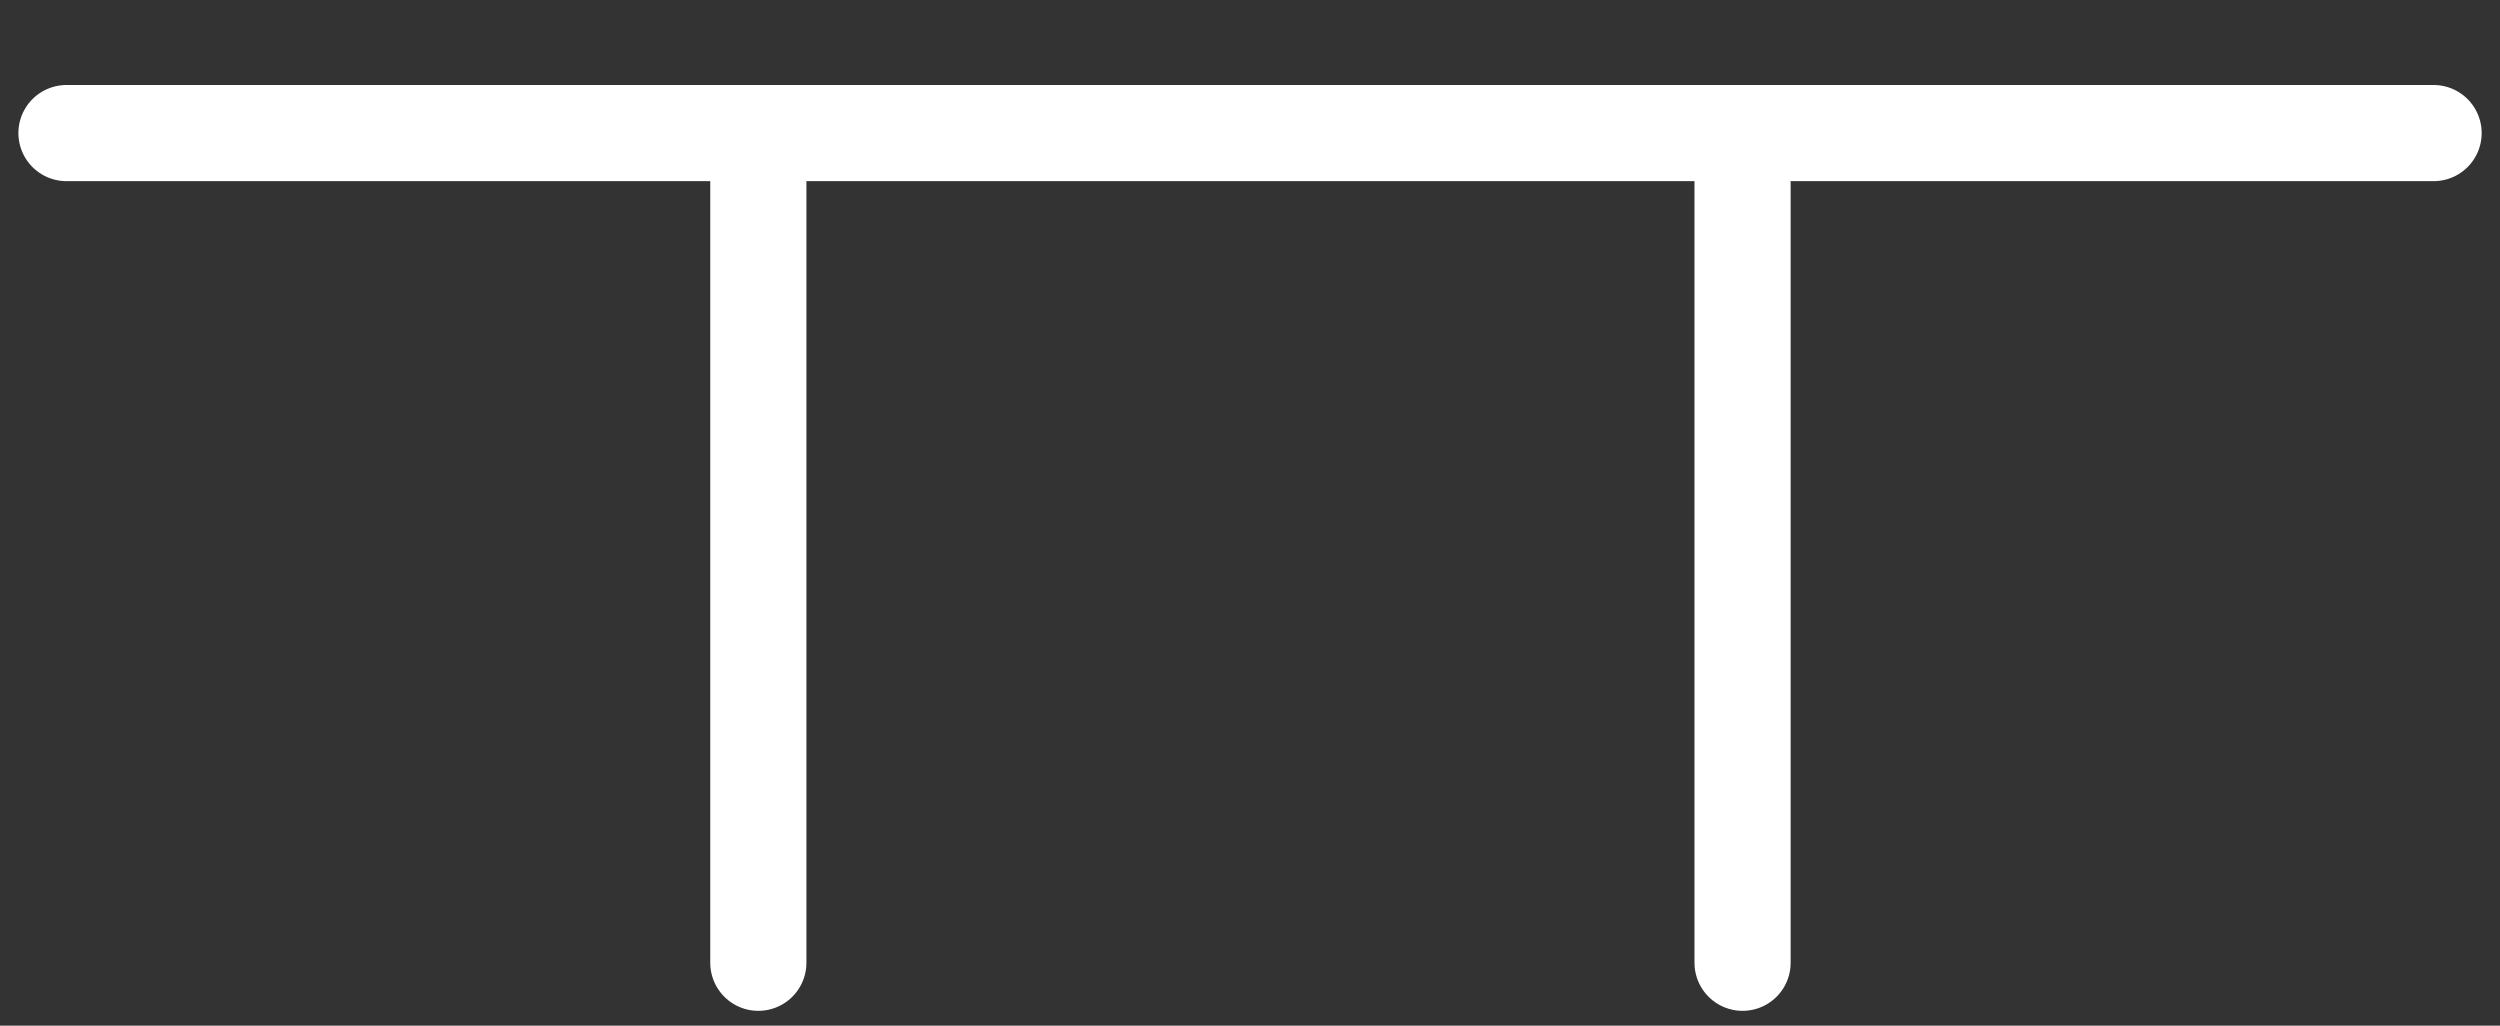
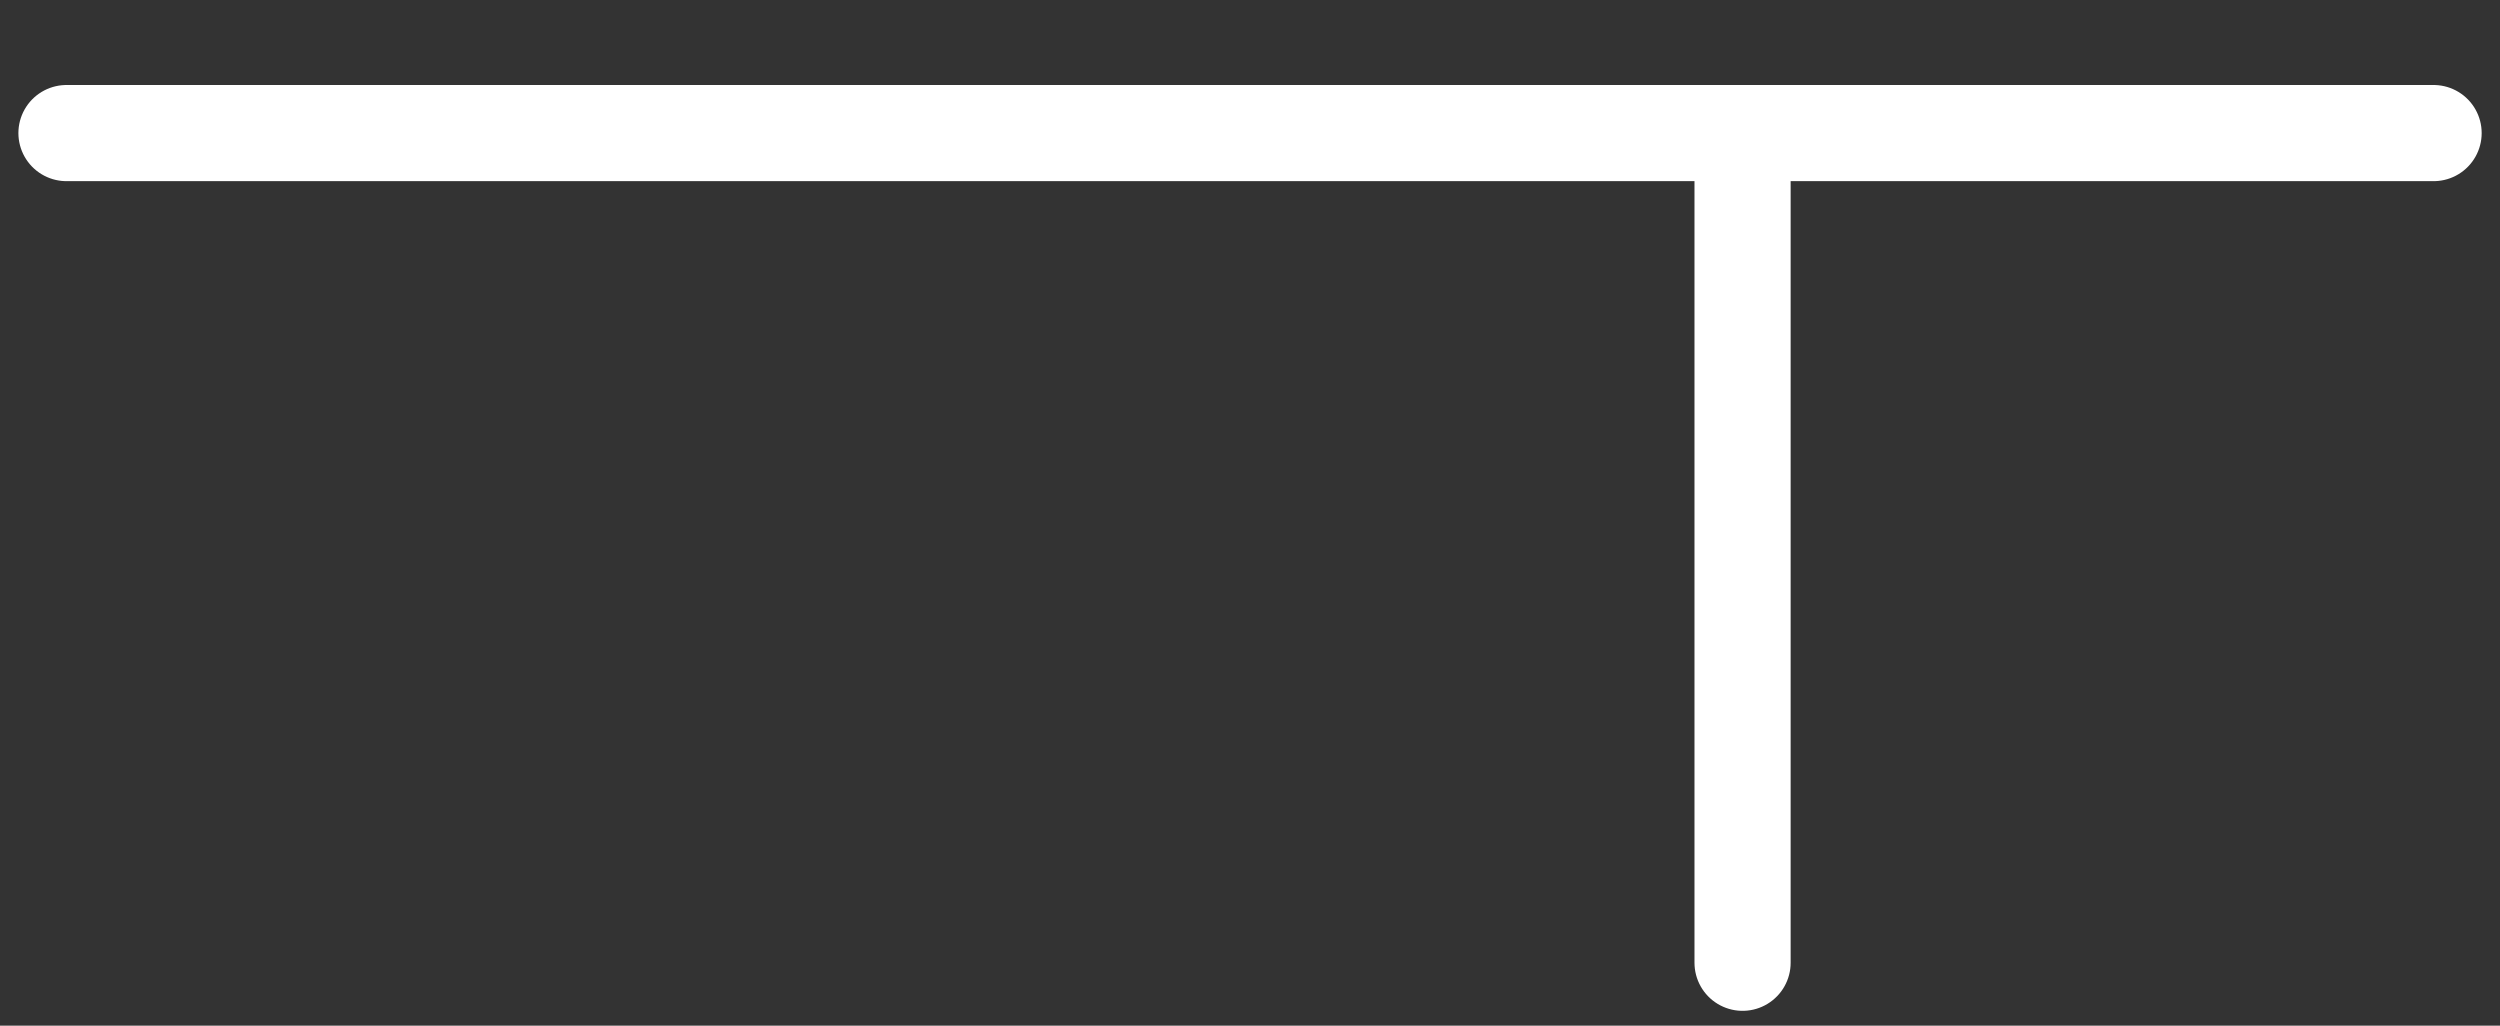
<svg xmlns="http://www.w3.org/2000/svg" width="39" height="16" viewBox="0 0 39 16" fill="none">
  <rect x="0" y="0" width="39" height="16" fill="#333333" stroke="none" />
-   <path d="M11.83 15.019V2.525" stroke="white" stroke-width="1.5" stroke-linecap="round" stroke-linejoin="round" />
  <path d="M27.184 2.525V15.019" stroke="white" stroke-width="1.5" stroke-linecap="round" stroke-linejoin="round" />
  <path d="M1.037 2.076H37.964" stroke="white" stroke-width="1.5" stroke-linecap="round" stroke-linejoin="round" />
</svg>